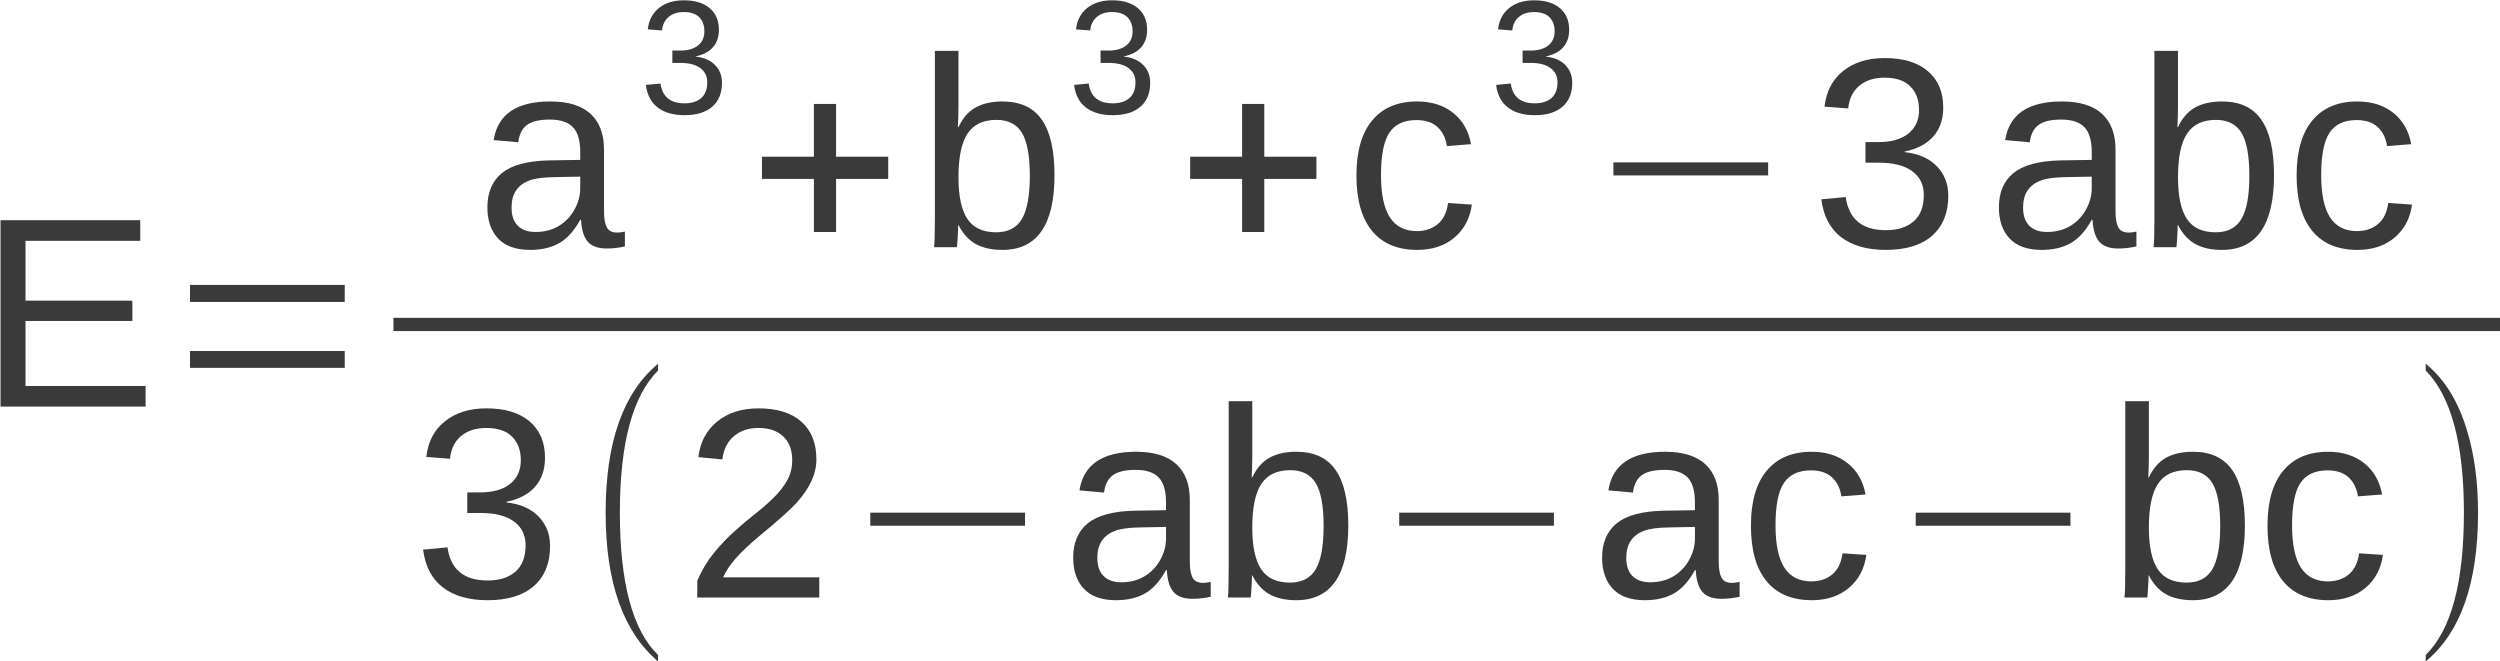
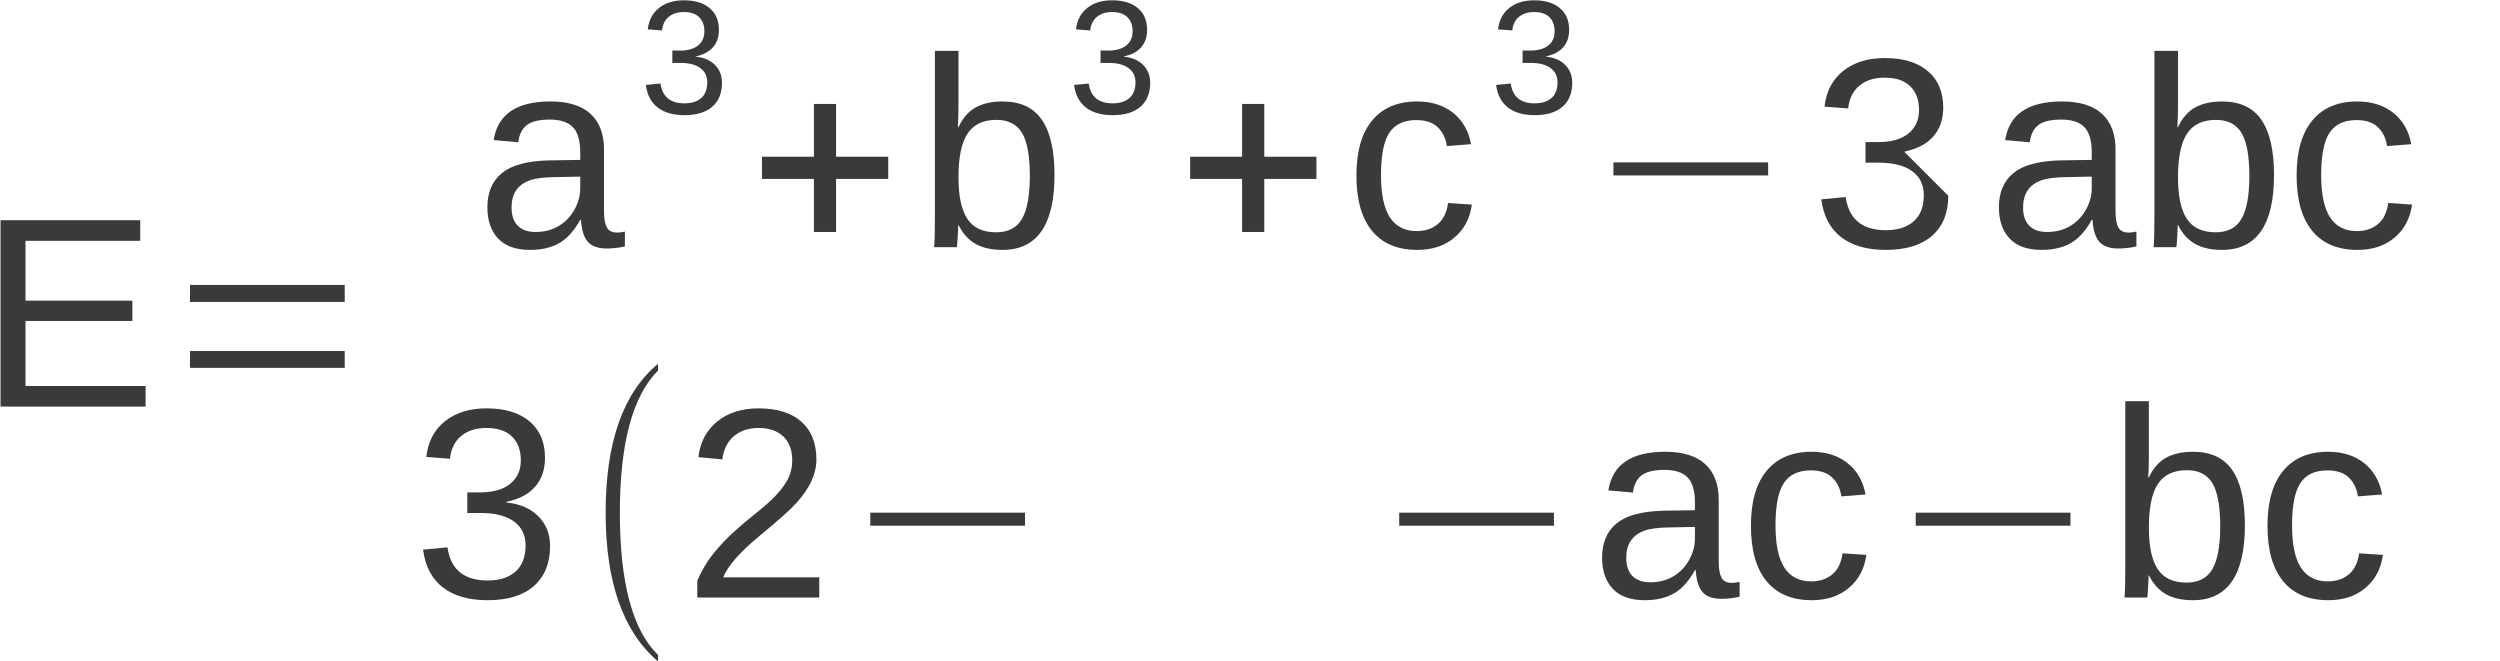
<svg xmlns="http://www.w3.org/2000/svg" xmlns:ns1="http://sodipodi.sourceforge.net/DTD/sodipodi-0.dtd" xmlns:ns2="http://www.inkscape.org/namespaces/inkscape" version="1.1" id="svg1" width="171.899" height="45.444" viewBox="0 0 171.899 45.444" ns1:docname="028.svg" ns2:version="1.3 (0e150ed6c4, 2023-07-21)">
  <defs id="defs1">
    <clipPath clipPathUnits="userSpaceOnUse" id="clipPath3">
      <path d="M 0,0.028 H 793.672 V 446.456 H 0 Z" clip-rule="evenodd" id="path3" />
    </clipPath>
    <clipPath clipPathUnits="userSpaceOnUse" id="clipPath8">
      <path d="m 82.204,105.902 h 629.319 v 76.025 H 82.204 Z" transform="matrix(1,0,0,-0.99,-85.172,133.328)" clip-rule="evenodd" id="path8" />
    </clipPath>
    <clipPath clipPathUnits="userSpaceOnUse" id="clipPath10">
      <path d="m 82.204,105.902 h 629.319 v 76.025 H 82.204 Z" transform="matrix(1,0,0,-0.99,-108.942,133.328)" clip-rule="evenodd" id="path10" />
    </clipPath>
    <clipPath clipPathUnits="userSpaceOnUse" id="clipPath12">
      <path d="m 82.204,105.902 h 629.319 v 76.025 H 82.204 Z" transform="matrix(1,0,0,-0.99,-136.388,133.328)" clip-rule="evenodd" id="path12" />
    </clipPath>
    <clipPath clipPathUnits="userSpaceOnUse" id="clipPath14">
      <path d="m 82.204,105.902 h 629.319 v 76.025 H 82.204 Z" transform="matrix(1,0,0,-0.99,-161.645,133.328)" clip-rule="evenodd" id="path14" />
    </clipPath>
    <clipPath clipPathUnits="userSpaceOnUse" id="clipPath16">
      <path d="m 82.204,105.902 h 629.319 v 76.025 H 82.204 Z" transform="matrix(1,0,0,-0.99,-211.401,133.328)" clip-rule="evenodd" id="path16" />
    </clipPath>
    <clipPath clipPathUnits="userSpaceOnUse" id="clipPath18">
      <path d="m 82.204,105.902 h 629.319 v 76.025 H 82.204 Z" transform="matrix(1,0,0,-0.99,-233.683,133.328)" clip-rule="evenodd" id="path18" />
    </clipPath>
    <clipPath clipPathUnits="userSpaceOnUse" id="clipPath20">
      <path d="m 82.204,105.902 h 629.319 v 76.025 H 82.204 Z" transform="matrix(1,0,0,-0.99,-260.399,133.328)" clip-rule="evenodd" id="path20" />
    </clipPath>
    <clipPath clipPathUnits="userSpaceOnUse" id="clipPath22">
      <path d="m 82.204,105.902 h 629.319 v 76.025 H 82.204 Z" transform="matrix(1,0,0,-0.99,-289.361,151.148)" clip-rule="evenodd" id="path22" />
    </clipPath>
    <clipPath clipPathUnits="userSpaceOnUse" id="clipPath24">
      <path d="m 82.204,105.902 h 629.319 v 76.025 H 82.204 Z" clip-rule="evenodd" id="path24" />
    </clipPath>
    <clipPath clipPathUnits="userSpaceOnUse" id="clipPath26">
      <path d="m 82.204,105.902 h 629.319 v 76.025 H 82.204 Z" transform="matrix(1,0,0,-0.99,-289.361,111.804)" clip-rule="evenodd" id="path26" />
    </clipPath>
    <clipPath clipPathUnits="userSpaceOnUse" id="clipPath28">
      <path d="m 82.204,105.902 h 629.319 v 76.025 H 82.204 Z" transform="matrix(1,0,0,-0.99,-342.064,133.328)" clip-rule="evenodd" id="path28" />
    </clipPath>
    <clipPath clipPathUnits="userSpaceOnUse" id="clipPath30">
      <path d="m 82.204,105.902 h 629.319 v 76.025 H 82.204 Z" transform="matrix(1,0,0,-0.99,-362.859,133.328)" clip-rule="evenodd" id="path30" />
    </clipPath>
    <clipPath clipPathUnits="userSpaceOnUse" id="clipPath32">
      <path d="m 82.204,105.902 h 629.319 v 76.025 H 82.204 Z" transform="matrix(1,0,0,-0.99,-392.578,133.328)" clip-rule="evenodd" id="path32" />
    </clipPath>
    <clipPath clipPathUnits="userSpaceOnUse" id="clipPath34">
      <path d="m 82.204,105.902 h 629.319 v 76.025 H 82.204 Z" transform="matrix(1,0,0,-0.99,-442.306,133.328)" clip-rule="evenodd" id="path34" />
    </clipPath>
    <clipPath clipPathUnits="userSpaceOnUse" id="clipPath36">
-       <path d="m 82.204,105.902 h 629.319 v 76.025 H 82.204 Z" transform="matrix(1,0,0,-0.99,-463.858,133.328)" clip-rule="evenodd" id="path36" />
-     </clipPath>
+       </clipPath>
    <clipPath clipPathUnits="userSpaceOnUse" id="clipPath38">
      <path d="m 82.204,105.902 h 629.319 v 76.025 H 82.204 Z" transform="matrix(1,0,0,-0.99,-494.279,133.328)" clip-rule="evenodd" id="path38" />
    </clipPath>
    <clipPath clipPathUnits="userSpaceOnUse" id="clipPath40">
      <path d="m 82.204,105.902 h 629.319 v 76.025 H 82.204 Z" transform="matrix(1,0,0,-0.99,-543.306,133.328)" clip-rule="evenodd" id="path40" />
    </clipPath>
    <clipPath clipPathUnits="userSpaceOnUse" id="clipPath42">
      <path d="m 82.204,105.902 h 629.319 v 76.025 H 82.204 Z" transform="matrix(1,0,0,-0.99,-566.318,133.328)" clip-rule="evenodd" id="path42" />
    </clipPath>
    <clipPath clipPathUnits="userSpaceOnUse" id="clipPath44">
      <path d="m 82.204,105.902 h 629.319 v 76.025 H 82.204 Z" transform="matrix(1,0,0,-0.99,-595.279,133.328)" clip-rule="evenodd" id="path44" />
    </clipPath>
    <clipPath clipPathUnits="userSpaceOnUse" id="clipPath46">
      <path d="m 82.204,105.902 h 629.319 v 76.025 H 82.204 Z" transform="matrix(1,0,0,-0.99,-645.765,133.328)" clip-rule="evenodd" id="path46" />
    </clipPath>
    <clipPath clipPathUnits="userSpaceOnUse" id="clipPath48">
-       <path d="m 82.204,105.902 h 629.319 v 76.025 H 82.204 Z" transform="matrix(1,0,0,-0.99,-660.61,133.328)" clip-rule="evenodd" id="path48" />
-     </clipPath>
+       </clipPath>
    <clipPath clipPathUnits="userSpaceOnUse" id="clipPath50">
      <path d="m 82.204,105.902 h 629.319 v 76.025 H 82.204 Z" transform="matrix(1,0,0,-0.99,-691.059,133.328)" clip-rule="evenodd" id="path50" />
    </clipPath>
  </defs>
  <ns1:namedview id="namedview1" pagecolor="#ffffff" bordercolor="#000000" borderopacity="0.25" ns2:showpageshadow="2" ns2:pageopacity="0.0" ns2:pagecheckerboard="0" ns2:deskcolor="#d1d1d1" ns2:zoom="1.0044717" ns2:cx="146.34558" ns2:cy="288.21119" ns2:window-width="1920" ns2:window-height="1048" ns2:window-x="1920" ns2:window-y="0" ns2:window-maximized="1" ns2:current-layer="g1">
    <ns2:page x="0" y="0" ns2:label="1" id="page1" width="171.899" height="45.444" margin="0" bleed="0" />
  </ns1:namedview>
  <g id="g1" ns2:groupmode="layer" ns2:label="1" transform="translate(-443.778,-229.77)">
    <g id="g98" transform="matrix(0.438,0,0,0.438,297.766,141.929)">
      <path id="path51" d="M 2.589,4.812665e-4 V -21.689 H 19.042 v 2.398 H 5.53 v 6.963 H 18.116 v 2.364 H 5.53 v 7.566 H 19.675 V 4.812665e-4 Z m 0,0" style="fill:#3a3a3a;fill-opacity:1;fill-rule:nonzero;stroke:none" aria-label="E" transform="matrix(1.333,0,0,1.349,329.993,264.378)" clip-path="none" />
      <path id="path53" d="M 3.4,-4.507 V -6.465 h 18.223 v 1.958 z m 0,-7.67 v -1.981 h 18.223 v 1.981 z m 0,0" style="fill:#3a3a3a;fill-opacity:1;fill-rule:nonzero;stroke:none" aria-label="=" transform="matrix(1.333,0,0,1.349,358.655,264.378)" clip-path="none" />
      <path id="path55" d="m 6.376,0.314 c -1.673,0 -2.93,-0.44 -3.773,-1.321 C 1.759,-1.894 1.337,-3.107 1.337,-4.645 c 0,-1.721 0.565,-3.047 1.699,-3.974 1.14,-0.927 2.971,-1.419 5.496,-1.483 l 3.738,-0.058 v -0.904 c 0,-1.358 -0.29,-2.329 -0.867,-2.908 -0.571,-0.585 -1.474,-0.881 -2.707,-0.881 -1.242,0 -2.145,0.214 -2.707,0.637 -0.562,0.417 -0.902,1.086 -1.02,2.004 l -2.895,-0.255 c 0.475,-2.995 2.701,-4.495 6.68,-4.495 2.092,0 3.668,0.481 4.723,1.437 1.061,0.959 1.594,2.346 1.594,4.159 v 7.183 c 0,0.82 0.105,1.437 0.316,1.854 0.217,0.417 0.633,0.626 1.242,0.626 0.264,0 0.565,-0.038 0.902,-0.116 v 1.726 c -0.697,0.162 -1.412,0.243 -2.145,0.243 -1.025,0 -1.77,-0.266 -2.238,-0.799 -0.463,-0.539 -0.724,-1.385 -0.785,-2.537 h -0.094 c -0.712,1.274 -1.535,2.178 -2.473,2.711 -0.938,0.524 -2.08,0.788 -3.422,0.788 z M 7.009,-1.772 c 1.014,0 1.916,-0.226 2.707,-0.684 0.788,-0.463 1.409,-1.095 1.863,-1.9 0.46,-0.811 0.691,-1.639 0.691,-2.491 v -1.367 l -3.035,0.058 c -1.307,0.017 -2.294,0.148 -2.965,0.394 -0.674,0.249 -1.189,0.631 -1.547,1.147 -0.36,0.51 -0.539,1.182 -0.539,2.016 0,0.904 0.24,1.605 0.727,2.097 0.492,0.487 1.189,0.73 2.098,0.73 z m 0,0" style="fill:#3a3a3a;fill-opacity:1;fill-rule:nonzero;stroke:none" aria-label="a" transform="matrix(1.333,0,0,1.349,408.092,239.358)" clip-path="none" />
      <path id="path57" d="m 9.679,-3.591 c 0,1.205 -0.384,2.138 -1.148,2.792 -0.768,0.658 -1.857,0.985 -3.27,0.985 -1.312,0 -2.364,-0.295 -3.152,-0.892 C 1.327,-1.3 0.861,-2.178 0.714,-3.336 L 2.437,-3.499 c 0.217,1.538 1.16,2.306 2.824,2.306 0.835,0 1.491,-0.203 1.969,-0.614 0.475,-0.408 0.715,-1.02 0.715,-1.831 0,-0.71 -0.275,-1.263 -0.82,-1.657 -0.539,-0.4 -1.321,-0.602 -2.344,-0.602 H 3.832 v -1.437 h 0.914 c 0.905,0 1.608,-0.197 2.109,-0.591 0.498,-0.394 0.75,-0.941 0.75,-1.645 0,-0.695 -0.205,-1.243 -0.609,-1.645 -0.407,-0.4 -1.014,-0.602 -1.816,-0.602 -0.735,0 -1.33,0.191 -1.781,0.568 -0.454,0.371 -0.715,0.898 -0.785,1.576 L 0.937,-9.801 c 0.123,-1.066 0.565,-1.894 1.324,-2.491 0.756,-0.594 1.734,-0.892 2.93,-0.892 1.304,0 2.314,0.307 3.035,0.915 0.727,0.602 1.09,1.445 1.09,2.526 0,0.828 -0.234,1.503 -0.703,2.028 -0.463,0.518 -1.134,0.869 -2.016,1.054 v 0.035 c 0.967,0.101 1.723,0.426 2.262,0.973 0.545,0.55 0.82,1.237 0.82,2.062 z m 0,0" style="fill:#3a3a3a;fill-opacity:1;fill-rule:nonzero;stroke:none" aria-label="3" transform="matrix(1.333,0,0,1.349,433.801,218.382)" clip-path="none" />
      <path id="path59" d="M 7.888,-1.772 V -7.947 H 1.77 v -2.584 h 6.117 v -6.141 h 2.613 v 6.141 h 6.141 v 2.584 h -6.141 v 6.175 z m 0,0" style="fill:#3a3a3a;fill-opacity:1;fill-rule:nonzero;stroke:none" aria-label="+" transform="matrix(1.333,0,0,1.349,450.616,239.358)" clip-path="none" />
      <path id="path61" d="m 16.207,-8.399 c 0,5.81 -2.045,8.713 -6.129,8.713 -1.26,0 -2.306,-0.229 -3.141,-0.684 C 6.099,-0.833 5.42,-1.569 4.898,-2.583 h -0.035 c 0,0.319 -0.021,0.805 -0.059,1.46 -0.041,0.649 -0.07,1.025 -0.094,1.124 H 2.027 C 2.089,-0.555 2.121,-1.697 2.121,-3.429 v -19.418 h 2.777 v 6.511 c 0,0.672 -0.023,1.46 -0.07,2.364 h 0.07 c 0.507,-1.072 1.184,-1.836 2.027,-2.294 0.85,-0.463 1.901,-0.695 3.152,-0.695 2.109,0 3.656,0.713 4.641,2.132 0.99,1.414 1.488,3.557 1.488,6.43 z m -2.906,0.093 c 0,-2.332 -0.311,-4 -0.926,-5.005 -0.618,-1.002 -1.617,-1.506 -3,-1.506 -1.564,0 -2.701,0.533 -3.41,1.599 -0.712,1.066 -1.066,2.758 -1.066,5.075 0,2.187 0.346,3.8 1.043,4.843 0.694,1.043 1.828,1.564 3.398,1.564 1.397,0 2.405,-0.513 3.023,-1.541 0.624,-1.034 0.938,-2.711 0.938,-5.028 z m 0,0" style="fill:#3a3a3a;fill-opacity:1;fill-rule:nonzero;stroke:none" aria-label="b" transform="matrix(1.333,0,0,1.349,477.297,239.358)" clip-path="none" />
      <path id="path63" d="m 9.678,-3.591 c 0,1.205 -0.384,2.138 -1.148,2.792 -0.768,0.658 -1.857,0.985 -3.27,0.985 -1.312,0 -2.364,-0.295 -3.152,-0.892 C 1.326,-1.3 0.86,-2.178 0.713,-3.336 L 2.436,-3.499 c 0.217,1.538 1.16,2.306 2.824,2.306 0.835,0 1.491,-0.203 1.969,-0.614 0.475,-0.408 0.715,-1.02 0.715,-1.831 0,-0.71 -0.275,-1.263 -0.82,-1.657 -0.539,-0.4 -1.321,-0.602 -2.344,-0.602 H 3.831 v -1.437 h 0.914 c 0.905,0 1.608,-0.197 2.109,-0.591 0.498,-0.394 0.75,-0.941 0.75,-1.645 0,-0.695 -0.205,-1.243 -0.609,-1.645 C 6.587,-11.615 5.981,-11.817 5.178,-11.817 c -0.735,0 -1.33,0.191 -1.781,0.568 -0.454,0.371 -0.715,0.898 -0.785,1.576 L 0.936,-9.801 c 0.123,-1.066 0.565,-1.894 1.324,-2.491 0.756,-0.594 1.734,-0.892 2.93,-0.892 1.304,0 2.314,0.307 3.035,0.915 0.727,0.602 1.09,1.445 1.09,2.526 0,0.828 -0.234,1.503 -0.703,2.028 -0.463,0.518 -1.134,0.869 -2.016,1.054 v 0.035 c 0.967,0.101 1.723,0.426 2.262,0.973 0.545,0.55 0.82,1.237 0.82,2.062 z m 0,0" style="fill:#3a3a3a;fill-opacity:1;fill-rule:nonzero;stroke:none" aria-label="3" transform="matrix(1.333,0,0,1.349,501.025,218.382)" clip-path="none" />
      <path id="path65" d="M 7.886,-1.772 V -7.947 H 1.768 v -2.584 h 6.117 v -6.141 h 2.613 v 6.141 h 6.141 v 2.584 h -6.141 v 6.175 z m 0,0" style="fill:#3a3a3a;fill-opacity:1;fill-rule:nonzero;stroke:none" aria-label="+" transform="matrix(1.333,0,0,1.349,517.841,239.358)" clip-path="none" />
      <path id="path67" d="m 4.229,-8.399 c 0,2.219 0.346,3.858 1.043,4.924 0.703,1.066 1.758,1.599 3.164,1.599 0.984,0 1.805,-0.266 2.461,-0.799 0.662,-0.533 1.072,-1.356 1.23,-2.468 l 2.801,0.185 c -0.22,1.599 -0.902,2.879 -2.051,3.835 -1.148,0.959 -2.607,1.437 -4.371,1.437 -2.329,0 -4.107,-0.736 -5.332,-2.213 -1.228,-1.474 -1.84,-3.621 -1.84,-6.442 0,-2.804 0.615,-4.939 1.852,-6.407 1.233,-1.474 3,-2.213 5.297,-2.213 1.702,0 3.111,0.44 4.23,1.321 1.125,0.881 1.831,2.097 2.121,3.65 l -2.848,0.22 c -0.141,-0.927 -0.504,-1.66 -1.09,-2.201 -0.586,-0.547 -1.418,-0.823 -2.496,-0.823 -1.471,0 -2.531,0.492 -3.188,1.471 -0.656,0.973 -0.984,2.616 -0.984,4.924 z m 0,0" style="fill:#3a3a3a;fill-opacity:1;fill-rule:nonzero;stroke:none" aria-label="c" transform="matrix(1.333,0,0,1.349,544.521,239.358)" clip-path="none" />
      <path id="path69" d="m 9.679,-3.591 c 0,1.205 -0.384,2.138 -1.148,2.792 -0.768,0.658 -1.857,0.985 -3.27,0.985 -1.312,0 -2.364,-0.295 -3.152,-0.892 C 1.326,-1.3 0.86,-2.178 0.714,-3.336 L 2.437,-3.499 c 0.217,1.538 1.16,2.306 2.824,2.306 0.835,0 1.491,-0.203 1.969,-0.614 0.475,-0.408 0.715,-1.02 0.715,-1.831 0,-0.71 -0.275,-1.263 -0.82,-1.657 -0.539,-0.4 -1.321,-0.602 -2.344,-0.602 H 3.831 v -1.437 h 0.914 c 0.905,0 1.608,-0.197 2.109,-0.591 0.498,-0.394 0.75,-0.941 0.75,-1.645 0,-0.695 -0.205,-1.243 -0.609,-1.645 -0.407,-0.4 -1.014,-0.602 -1.816,-0.602 -0.735,0 -1.33,0.191 -1.781,0.568 -0.454,0.371 -0.715,0.898 -0.785,1.576 L 0.937,-9.801 c 0.123,-1.066 0.565,-1.894 1.324,-2.491 0.756,-0.594 1.734,-0.892 2.93,-0.892 1.304,0 2.314,0.307 3.035,0.915 0.727,0.602 1.09,1.445 1.09,2.526 0,0.828 -0.234,1.503 -0.703,2.028 C 8.149,-7.197 7.479,-6.847 6.597,-6.662 v 0.035 c 0.967,0.101 1.723,0.426 2.262,0.973 0.545,0.55 0.82,1.237 0.82,2.062 z m 0,0" style="fill:#3a3a3a;fill-opacity:1;fill-rule:nonzero;stroke:none" aria-label="3" transform="matrix(1.333,0,0,1.349,567.279,218.382)" clip-path="none" />
      <path id="path71" d="M 3.398,-8.353 V -9.871 H 21.621 v 1.518 z m 0,0" style="fill:#3a3a3a;fill-opacity:1;fill-rule:nonzero;stroke:none" aria-label="−" transform="matrix(1.333,0,0,1.349,582.113,239.358)" clip-path="none" />
-       <path id="path73" d="m 16.149,-5.989 c 0,2.002 -0.639,3.554 -1.91,4.658 -1.274,1.098 -3.091,1.645 -5.449,1.645 -2.197,0 -3.949,-0.492 -5.262,-1.483 C 2.221,-2.166 1.445,-3.631 1.196,-5.572 l 2.871,-0.266 c 0.366,2.572 1.939,3.858 4.723,3.858 1.397,0 2.49,-0.342 3.281,-1.031 0.797,-0.686 1.195,-1.709 1.195,-3.07 0,-1.182 -0.454,-2.1 -1.359,-2.758 -0.908,-0.663 -2.221,-0.996 -3.938,-0.996 H 6.399 v -2.398 h 1.512 c 1.523,0 2.701,-0.33 3.539,-0.996 0.835,-0.663 1.254,-1.579 1.254,-2.746 0,-1.159 -0.346,-2.074 -1.031,-2.746 -0.68,-0.672 -1.693,-1.008 -3.035,-1.008 -1.219,0 -2.209,0.313 -2.965,0.938 -0.759,0.626 -1.195,1.506 -1.312,2.642 l -2.789,-0.209 c 0.202,-1.776 0.938,-3.163 2.203,-4.159 1.271,-0.996 2.9,-1.495 4.887,-1.495 2.18,0 3.87,0.507 5.074,1.518 1.21,1.014 1.816,2.422 1.816,4.229 0,1.385 -0.393,2.511 -1.172,3.383 -0.773,0.866 -1.898,1.448 -3.375,1.75 v 0.07 c 1.623,0.171 2.886,0.715 3.785,1.634 0.905,0.912 1.359,2.059 1.359,3.441 z m 0,0" style="fill:#3a3a3a;fill-opacity:1;fill-rule:nonzero;stroke:none" aria-label="3" transform="matrix(1.333,0,0,1.349,617.687,239.358)" clip-path="none" />
+       <path id="path73" d="m 16.149,-5.989 c 0,2.002 -0.639,3.554 -1.91,4.658 -1.274,1.098 -3.091,1.645 -5.449,1.645 -2.197,0 -3.949,-0.492 -5.262,-1.483 C 2.221,-2.166 1.445,-3.631 1.196,-5.572 l 2.871,-0.266 c 0.366,2.572 1.939,3.858 4.723,3.858 1.397,0 2.49,-0.342 3.281,-1.031 0.797,-0.686 1.195,-1.709 1.195,-3.07 0,-1.182 -0.454,-2.1 -1.359,-2.758 -0.908,-0.663 -2.221,-0.996 -3.938,-0.996 H 6.399 v -2.398 h 1.512 c 1.523,0 2.701,-0.33 3.539,-0.996 0.835,-0.663 1.254,-1.579 1.254,-2.746 0,-1.159 -0.346,-2.074 -1.031,-2.746 -0.68,-0.672 -1.693,-1.008 -3.035,-1.008 -1.219,0 -2.209,0.313 -2.965,0.938 -0.759,0.626 -1.195,1.506 -1.312,2.642 l -2.789,-0.209 c 0.202,-1.776 0.938,-3.163 2.203,-4.159 1.271,-0.996 2.9,-1.495 4.887,-1.495 2.18,0 3.87,0.507 5.074,1.518 1.21,1.014 1.816,2.422 1.816,4.229 0,1.385 -0.393,2.511 -1.172,3.383 -0.773,0.866 -1.898,1.448 -3.375,1.75 v 0.07 z m 0,0" style="fill:#3a3a3a;fill-opacity:1;fill-rule:nonzero;stroke:none" aria-label="3" transform="matrix(1.333,0,0,1.349,617.687,239.358)" clip-path="none" />
      <path id="path75" d="m 6.376,0.314 c -1.673,0 -2.93,-0.44 -3.773,-1.321 -0.844,-0.886 -1.266,-2.1 -1.266,-3.638 0,-1.721 0.565,-3.047 1.699,-3.974 1.14,-0.927 2.971,-1.419 5.496,-1.483 l 3.738,-0.058 v -0.904 c 0,-1.358 -0.29,-2.329 -0.867,-2.908 -0.571,-0.585 -1.474,-0.881 -2.707,-0.881 -1.242,0 -2.145,0.214 -2.707,0.637 -0.562,0.417 -0.902,1.086 -1.02,2.004 l -2.895,-0.255 c 0.475,-2.995 2.701,-4.495 6.68,-4.495 2.092,0 3.668,0.481 4.723,1.437 1.061,0.959 1.594,2.346 1.594,4.159 v 7.183 c 0,0.82 0.105,1.437 0.316,1.854 0.217,0.417 0.633,0.626 1.242,0.626 0.264,0 0.565,-0.038 0.902,-0.116 v 1.726 c -0.697,0.162 -1.412,0.243 -2.145,0.243 -1.025,0 -1.77,-0.266 -2.238,-0.799 -0.463,-0.539 -0.724,-1.385 -0.785,-2.537 h -0.094 c -0.712,1.274 -1.535,2.178 -2.473,2.711 -0.938,0.524 -2.08,0.788 -3.422,0.788 z M 7.009,-1.772 c 1.014,0 1.916,-0.226 2.707,-0.684 0.788,-0.463 1.409,-1.095 1.863,-1.9 0.46,-0.811 0.691,-1.639 0.691,-2.491 v -1.367 l -3.035,0.058 c -1.307,0.017 -2.294,0.148 -2.965,0.394 -0.674,0.249 -1.189,0.631 -1.547,1.147 -0.36,0.51 -0.539,1.182 -0.539,2.016 0,0.904 0.24,1.605 0.727,2.097 0.492,0.487 1.189,0.73 2.098,0.73 z M 33.737,-8.399 c 0,5.81 -2.045,8.713 -6.129,8.713 -1.26,0 -2.306,-0.229 -3.141,-0.684 -0.838,-0.463 -1.518,-1.199 -2.039,-2.213 h -0.035 c 0,0.319 -0.021,0.805 -0.059,1.46 -0.041,0.649 -0.07,1.025 -0.094,1.124 H 19.557 C 19.618,-0.555 19.651,-1.697 19.651,-3.429 v -19.418 h 2.777 v 6.511 c 0,0.672 -0.023,1.46 -0.07,2.364 h 0.07 c 0.507,-1.072 1.184,-1.836 2.027,-2.294 0.85,-0.463 1.901,-0.695 3.152,-0.695 2.109,0 3.656,0.713 4.641,2.132 0.99,1.414 1.488,3.557 1.488,6.43 z m -2.906,0.093 c 0,-2.332 -0.311,-4 -0.926,-5.005 -0.618,-1.002 -1.617,-1.506 -3,-1.506 -1.564,0 -2.701,0.533 -3.41,1.599 -0.712,1.066 -1.066,2.758 -1.066,5.075 0,2.187 0.346,3.8 1.043,4.843 0.694,1.043 1.828,1.564 3.398,1.564 1.397,0 2.405,-0.513 3.023,-1.541 0.624,-1.034 0.938,-2.711 0.938,-5.028 z m 8.461,-0.093 c 0,2.219 0.346,3.858 1.043,4.924 0.703,1.066 1.758,1.599 3.164,1.599 0.984,0 1.805,-0.266 2.461,-0.799 0.662,-0.533 1.072,-1.356 1.23,-2.468 l 2.801,0.185 c -0.22,1.599 -0.902,2.879 -2.051,3.835 -1.148,0.959 -2.607,1.437 -4.371,1.437 -2.329,0 -4.107,-0.736 -5.332,-2.213 -1.228,-1.474 -1.84,-3.621 -1.84,-6.442 0,-2.804 0.615,-4.939 1.852,-6.407 1.233,-1.474 3,-2.213 5.297,-2.213 1.702,0 3.111,0.44 4.23,1.321 1.125,0.881 1.831,2.097 2.121,3.65 l -2.848,0.22 c -0.141,-0.927 -0.504,-1.66 -1.09,-2.201 -0.586,-0.547 -1.418,-0.823 -2.496,-0.823 -1.471,0 -2.531,0.492 -3.188,1.471 -0.656,0.973 -0.984,2.616 -0.984,4.924 z m 0,0" style="fill:#3a3a3a;fill-opacity:1;fill-rule:nonzero;stroke:none" aria-label="abc" transform="matrix(1.333,0,0,1.349,645.377,239.358)" clip-path="none" />
-       <path id="path77" d="M 296.419,258.689 H 544.507 V 257.13 H 296.419 Z" style="fill:#3a3a3a;fill-opacity:1;fill-rule:evenodd;stroke:none" transform="matrix(1.333,0,0,-1.333,0,595.276)" clip-path="none" />
      <path id="path79" d="m 16.147,-5.989 c 0,2.002 -0.639,3.554 -1.91,4.658 -1.274,1.098 -3.091,1.645 -5.449,1.645 -2.197,0 -3.949,-0.492 -5.262,-1.483 C 2.219,-2.166 1.443,-3.631 1.194,-5.572 l 2.871,-0.266 c 0.366,2.572 1.939,3.858 4.723,3.858 1.397,0 2.49,-0.342 3.281,-1.031 0.797,-0.686 1.195,-1.709 1.195,-3.07 0,-1.182 -0.454,-2.1 -1.359,-2.758 -0.908,-0.663 -2.221,-0.996 -3.938,-0.996 H 6.397 v -2.398 h 1.512 c 1.523,0 2.701,-0.33 3.539,-0.996 0.835,-0.663 1.254,-1.579 1.254,-2.746 0,-1.159 -0.346,-2.074 -1.031,-2.746 -0.68,-0.672 -1.693,-1.008 -3.035,-1.008 -1.219,0 -2.209,0.313 -2.965,0.938 -0.759,0.626 -1.195,1.506 -1.312,2.642 l -2.789,-0.209 c 0.202,-1.776 0.938,-3.163 2.203,-4.159 1.271,-0.996 2.9,-1.495 4.887,-1.495 2.18,0 3.87,0.507 5.074,1.518 1.21,1.014 1.816,2.422 1.816,4.229 0,1.385 -0.393,2.511 -1.172,3.383 -0.773,0.866 -1.898,1.448 -3.375,1.75 v 0.07 c 1.623,0.171 2.886,0.715 3.785,1.634 0.905,0.912 1.359,2.059 1.359,3.441 z m 0,0" style="fill:#3a3a3a;fill-opacity:1;fill-rule:nonzero;stroke:none" aria-label="3" transform="matrix(1.333,0,0,1.349,398.189,294.35)" clip-path="none" />
      <path id="path81" d="M 8.823,6.686 V 7.439 C 4.704,3.987 2.647,-1.783 2.647,-9.87 c 0,-8.18 2.057,-13.956 6.176,-17.333 v 0.788 c -3,2.96 -4.5,8.475 -4.5,16.545 0,8.165 1.5,13.683 4.5,16.557 z m 0,0" style="fill:#3a3a3a;fill-opacity:1;fill-rule:nonzero;stroke:none" aria-label="(" transform="matrix(1.333,0,0,1.349,424.908,294.35)" clip-path="none" />
      <path id="path83" d="M 1.582,9.6788515e-4 V -1.957 c 0.521,-1.196 1.16,-2.254 1.91,-3.175 0.756,-0.918 1.55,-1.75 2.379,-2.491 0.835,-0.747 1.658,-1.44 2.473,-2.074 0.82,-0.631 1.559,-1.266 2.215,-1.9 0.656,-0.64 1.187,-1.309 1.594,-2.004 0.404,-0.701 0.609,-1.495 0.609,-2.375 0,-1.188 -0.352,-2.112 -1.055,-2.769 -0.697,-0.655 -1.664,-0.985 -2.906,-0.985 -1.181,0 -2.153,0.322 -2.918,0.962 -0.759,0.643 -1.207,1.541 -1.348,2.7 l -2.824,-0.266 c 0.202,-1.729 0.938,-3.108 2.203,-4.136 1.266,-1.025 2.895,-1.541 4.887,-1.541 2.186,0 3.867,0.518 5.039,1.553 1.178,1.028 1.77,2.491 1.77,4.391 0,0.843 -0.196,1.68 -0.586,2.514 -0.384,0.828 -0.955,1.657 -1.711,2.491 -0.759,0.828 -2.212,2.114 -4.359,3.858 -1.181,0.967 -2.118,1.839 -2.812,2.618 -0.697,0.773 -1.201,1.518 -1.512,2.236 H 15.949 V 9.6788515e-4 Z m 0,0" style="fill:#3a3a3a;fill-opacity:1;fill-rule:nonzero;stroke:none" aria-label="2" transform="matrix(1.333,0,0,1.349,440.715,294.35)" clip-path="none" />
      <path id="path85" d="M 3.399,-8.353 V -9.87 H 21.622 v 1.518 z m 0,0" style="fill:#3a3a3a;fill-opacity:1;fill-rule:nonzero;stroke:none" aria-label="−" transform="matrix(1.333,0,0,1.349,465.452,294.35)" clip-path="none" />
-       <path id="path87" d="m 6.376,0.314 c -1.673,0 -2.93,-0.44 -3.773,-1.321 -0.844,-0.886 -1.266,-2.1 -1.266,-3.638 0,-1.721 0.565,-3.047 1.699,-3.974 1.14,-0.927 2.971,-1.419 5.496,-1.483 l 3.738,-0.058 v -0.904 c 0,-1.358 -0.29,-2.329 -0.867,-2.908 -0.571,-0.585 -1.474,-0.881 -2.707,-0.881 -1.242,0 -2.145,0.214 -2.707,0.637 -0.562,0.417 -0.902,1.086 -1.02,2.004 l -2.895,-0.255 c 0.475,-2.995 2.701,-4.495 6.68,-4.495 2.092,0 3.668,0.481 4.723,1.437 1.061,0.959 1.594,2.346 1.594,4.159 v 7.183 c 0,0.82 0.105,1.437 0.316,1.854 0.217,0.417 0.633,0.626 1.242,0.626 0.264,0 0.565,-0.038 0.902,-0.116 v 1.726 c -0.697,0.162 -1.412,0.243 -2.145,0.243 -1.025,0 -1.77,-0.266 -2.238,-0.799 C 12.687,-1.187 12.426,-2.032 12.364,-3.185 h -0.094 c -0.712,1.274 -1.535,2.178 -2.473,2.711 -0.938,0.524 -2.08,0.788 -3.422,0.788 z M 7.009,-1.772 c 1.014,0 1.916,-0.226 2.707,-0.684 0.788,-0.463 1.409,-1.095 1.863,-1.9 0.46,-0.811 0.691,-1.639 0.691,-2.491 v -1.367 l -3.035,0.058 c -1.307,0.017 -2.294,0.148 -2.965,0.394 -0.674,0.249 -1.189,0.631 -1.547,1.147 -0.36,0.51 -0.539,1.182 -0.539,2.016 0,0.904 0.24,1.605 0.727,2.097 0.492,0.487 1.189,0.73 2.098,0.73 z M 33.736,-8.399 c 0,5.81 -2.045,8.713 -6.129,8.713 -1.26,0 -2.306,-0.229 -3.141,-0.684 C 23.629,-0.833 22.949,-1.569 22.428,-2.583 h -0.035 c 0,0.319 -0.021,0.805 -0.059,1.46 -0.041,0.649 -0.07,1.025 -0.094,1.124 H 19.557 C 19.618,-0.555 19.65,-1.696 19.65,-3.429 V -22.847 h 2.777 v 6.511 c 0,0.672 -0.023,1.46 -0.07,2.364 h 0.07 c 0.507,-1.072 1.184,-1.836 2.027,-2.294 0.85,-0.463 1.901,-0.695 3.152,-0.695 2.109,0 3.656,0.713 4.641,2.132 0.99,1.414 1.488,3.557 1.488,6.43 z m -2.906,0.093 c 0,-2.332 -0.311,-4 -0.926,-5.005 -0.618,-1.002 -1.617,-1.506 -3,-1.506 -1.564,0 -2.701,0.533 -3.41,1.599 -0.712,1.066 -1.066,2.758 -1.066,5.075 0,2.187 0.346,3.8 1.043,4.843 0.694,1.043 1.828,1.564 3.398,1.564 1.397,0 2.405,-0.513 3.023,-1.541 0.624,-1.034 0.938,-2.711 0.938,-5.028 z m 0,0" style="fill:#3a3a3a;fill-opacity:1;fill-rule:nonzero;stroke:none" aria-label="ab" transform="matrix(1.333,0,0,1.349,500.053,294.35)" clip-path="none" />
      <path id="path89" d="M 3.4,-8.353 V -9.87 H 21.622 v 1.518 z m 0,0" style="fill:#3a3a3a;fill-opacity:1;fill-rule:nonzero;stroke:none" aria-label="−" transform="matrix(1.333,0,0,1.349,548.483,294.35)" clip-path="none" />
      <path id="path91" d="m 6.375,0.314 c -1.673,0 -2.93,-0.44 -3.773,-1.321 -0.844,-0.886 -1.266,-2.1 -1.266,-3.638 0,-1.721 0.565,-3.047 1.699,-3.974 1.14,-0.927 2.971,-1.419 5.496,-1.483 l 3.738,-0.058 v -0.904 c 0,-1.358 -0.29,-2.329 -0.867,-2.908 -0.571,-0.585 -1.474,-0.881 -2.707,-0.881 -1.242,0 -2.145,0.214 -2.707,0.637 -0.562,0.417 -0.902,1.086 -1.02,2.004 l -2.895,-0.255 c 0.475,-2.995 2.701,-4.495 6.68,-4.495 2.092,0 3.668,0.481 4.723,1.437 1.061,0.959 1.594,2.346 1.594,4.159 v 7.183 c 0,0.82 0.105,1.437 0.316,1.854 0.217,0.417 0.633,0.626 1.242,0.626 0.264,0 0.565,-0.038 0.902,-0.116 v 1.726 c -0.697,0.162 -1.412,0.243 -2.145,0.243 -1.025,0 -1.77,-0.266 -2.238,-0.799 C 12.686,-1.187 12.425,-2.032 12.364,-3.185 h -0.094 c -0.712,1.274 -1.535,2.178 -2.473,2.711 -0.938,0.524 -2.08,0.788 -3.422,0.788 z M 7.008,-1.772 c 1.014,0 1.916,-0.226 2.707,-0.684 0.788,-0.463 1.409,-1.095 1.863,-1.9 0.46,-0.811 0.691,-1.639 0.691,-2.491 v -1.367 l -3.035,0.058 c -1.307,0.017 -2.294,0.148 -2.965,0.394 -0.674,0.249 -1.189,0.631 -1.547,1.147 -0.36,0.51 -0.539,1.182 -0.539,2.016 0,0.904 0.24,1.605 0.727,2.097 0.492,0.487 1.189,0.73 2.098,0.73 z M 21.759,-8.399 c 0,2.219 0.346,3.858 1.043,4.924 0.703,1.066 1.758,1.599 3.164,1.599 0.984,0 1.805,-0.266 2.461,-0.799 0.662,-0.533 1.072,-1.356 1.23,-2.468 l 2.801,0.185 c -0.22,1.599 -0.902,2.879 -2.051,3.835 -1.148,0.959 -2.607,1.437 -4.371,1.437 -2.329,0 -4.107,-0.736 -5.332,-2.213 -1.228,-1.474 -1.84,-3.621 -1.84,-6.442 0,-2.804 0.615,-4.939 1.852,-6.407 1.233,-1.474 3,-2.213 5.297,-2.213 1.702,0 3.111,0.44 4.23,1.321 1.125,0.881 1.831,2.097 2.121,3.65 l -2.848,0.22 c -0.141,-0.927 -0.504,-1.66 -1.09,-2.201 -0.586,-0.547 -1.418,-0.823 -2.496,-0.823 -1.471,0 -2.531,0.492 -3.188,1.471 -0.656,0.973 -0.984,2.616 -0.984,4.924 z m 0,0" style="fill:#3a3a3a;fill-opacity:1;fill-rule:nonzero;stroke:none" aria-label="ac" transform="matrix(1.333,0,0,1.349,583.085,294.35)" clip-path="none" />
      <path id="path93" d="M 3.398,-8.353 V -9.87 H 21.621 v 1.518 z m 0,0" style="fill:#3a3a3a;fill-opacity:1;fill-rule:nonzero;stroke:none" aria-label="−" transform="matrix(1.333,0,0,1.349,629.571,294.35)" clip-path="none" />
      <path id="path95" d="m 16.206,-8.399 c 0,5.81 -2.045,8.713 -6.129,8.713 -1.26,0 -2.306,-0.229 -3.141,-0.684 C 6.099,-0.833 5.419,-1.569 4.897,-2.583 h -0.035 c 0,0.319 -0.021,0.805 -0.059,1.46 -0.041,0.649 -0.07,1.025 -0.094,1.124 H 2.026 C 2.088,-0.555 2.12,-1.696 2.12,-3.429 V -22.847 h 2.777 v 6.511 c 0,0.672 -0.023,1.46 -0.07,2.364 h 0.07 c 0.507,-1.072 1.184,-1.836 2.027,-2.294 0.85,-0.463 1.901,-0.695 3.152,-0.695 2.109,0 3.656,0.713 4.641,2.132 0.99,1.414 1.488,3.557 1.488,6.43 z m -2.906,0.093 c 0,-2.332 -0.311,-4 -0.926,-5.005 -0.618,-1.002 -1.617,-1.506 -3,-1.506 -1.564,0 -2.701,0.533 -3.41,1.599 -0.712,1.066 -1.066,2.758 -1.066,5.075 0,2.187 0.346,3.8 1.043,4.843 0.694,1.043 1.828,1.564 3.398,1.564 1.397,0 2.405,-0.513 3.023,-1.541 0.624,-1.034 0.938,-2.711 0.938,-5.028 z m 8.461,-0.093 c 0,2.219 0.346,3.858 1.043,4.924 0.703,1.066 1.758,1.599 3.164,1.599 0.984,0 1.805,-0.266 2.461,-0.799 0.662,-0.533 1.072,-1.356 1.23,-2.468 l 2.801,0.185 c -0.22,1.599 -0.902,2.879 -2.051,3.835 -1.148,0.959 -2.607,1.437 -4.371,1.437 -2.329,0 -4.107,-0.736 -5.332,-2.213 -1.228,-1.474 -1.84,-3.621 -1.84,-6.442 0,-2.804 0.615,-4.939 1.852,-6.407 1.233,-1.474 3,-2.213 5.297,-2.213 1.702,0 3.111,0.44 4.23,1.321 1.125,0.881 1.831,2.097 2.121,3.65 l -2.848,0.22 c -0.141,-0.927 -0.504,-1.66 -1.09,-2.201 -0.586,-0.547 -1.418,-0.823 -2.496,-0.823 -1.471,0 -2.531,0.492 -3.188,1.471 -0.656,0.973 -0.984,2.616 -0.984,4.924 z m 0,0" style="fill:#3a3a3a;fill-opacity:1;fill-rule:nonzero;stroke:none" aria-label="bc" transform="matrix(1.333,0,0,1.349,664.173,294.35)" clip-path="none" />
-       <path id="path97" d="m 1.898,6.686 c 3,-2.897 4.5,-8.414 4.5,-16.557 0,-8.023 -1.5,-13.538 -4.5,-16.545 v -0.788 c 2.241,1.793 3.879,4.432 4.91,7.913 0.835,2.752 1.254,5.892 1.254,9.42 0,8.197 -2.057,13.964 -6.164,17.31 z m 0,0" style="fill:#3a3a3a;fill-opacity:1;fill-rule:nonzero;stroke:none" aria-label=")" transform="matrix(1.333,0,0,1.349,711.629,294.35)" clip-path="none" />
    </g>
  </g>
</svg>